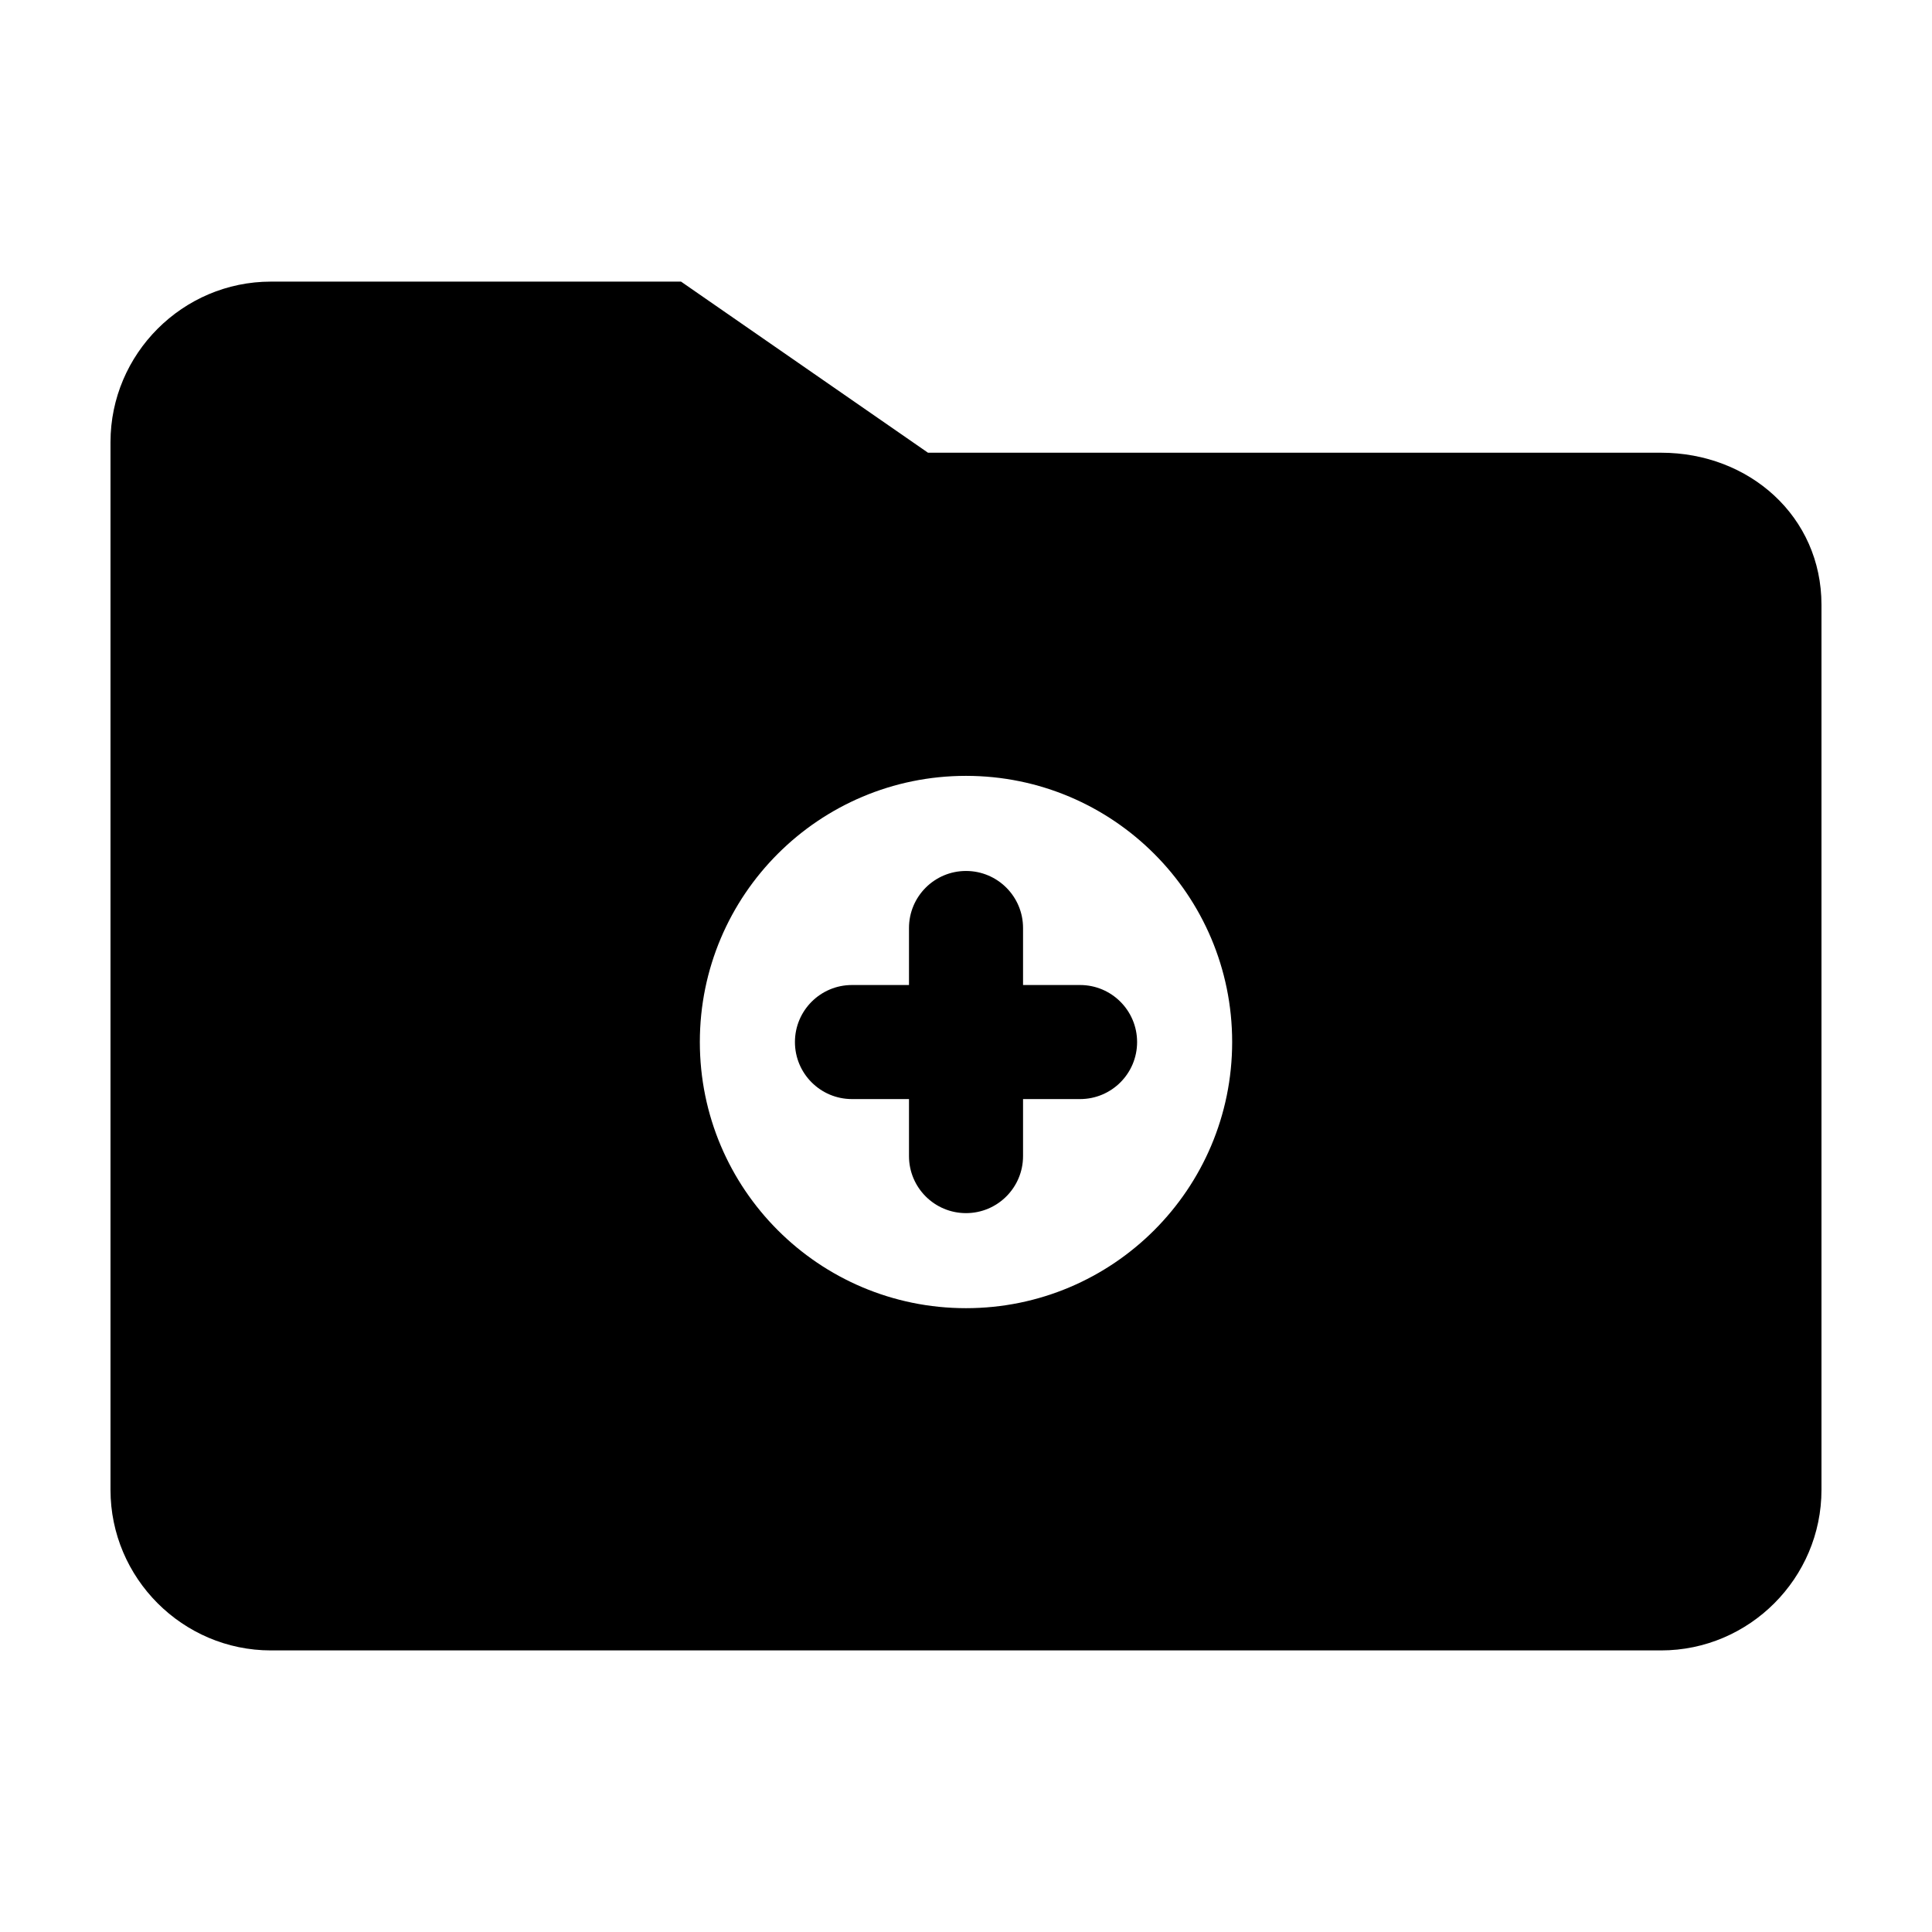
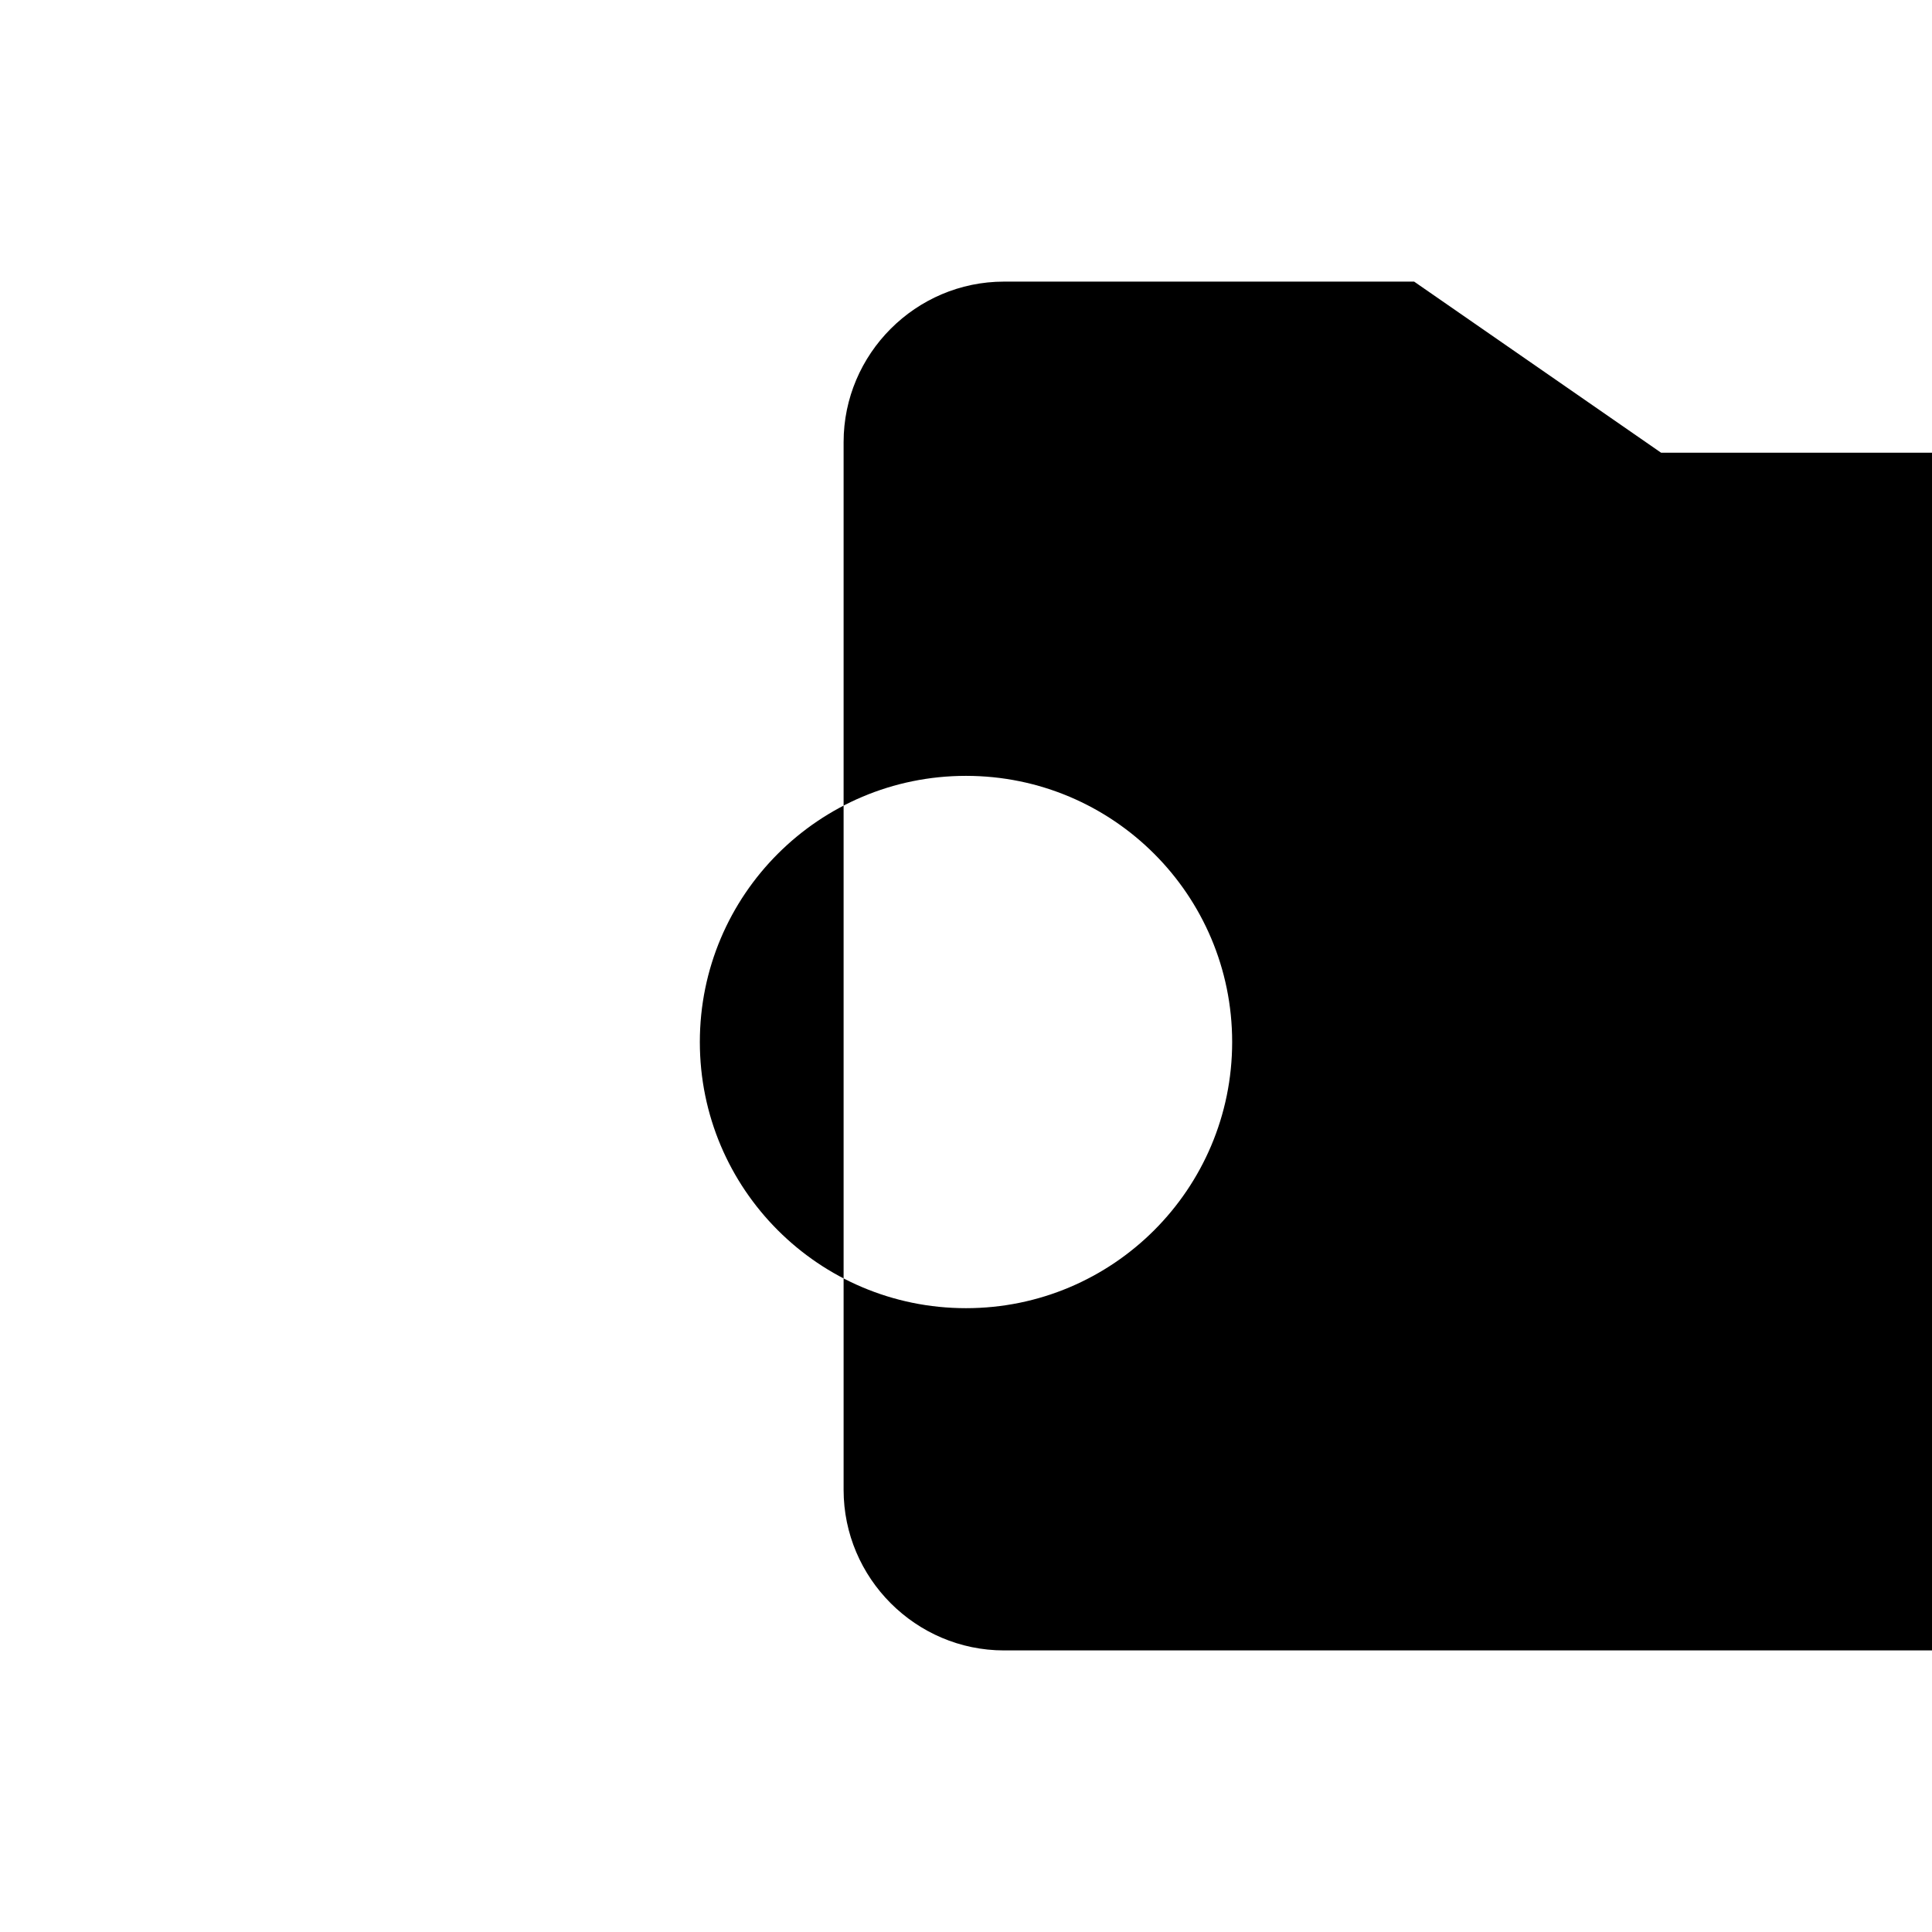
<svg xmlns="http://www.w3.org/2000/svg" fill="#000000" width="800px" height="800px" version="1.1" viewBox="144 144 512 512">
  <g>
-     <path d="m584.2 263.97h-194.28l-65.445-45.344-108.68 0.004c-23.383 0-42.512 19.145-42.512 42.539v277.66c0 23.395 19.129 42.547 42.512 42.547h368.41c23.375 0 42.504-19.152 42.504-42.547v-234.55c0-23.395-19.129-40.305-42.508-40.305zm-184.2 226.71c-38.953 0-70.535-31.578-70.535-70.535 0-38.953 31.578-70.535 70.535-70.535 38.953 0 70.535 31.578 70.535 70.535-0.004 38.957-31.582 70.535-70.535 70.535z" />
-     <path d="m430.23 405.04h-15.113v-15.113c0-8.348-6.766-15.113-15.113-15.113s-15.113 6.766-15.113 15.113v15.113h-15.113c-8.348 0-15.113 6.766-15.113 15.113 0 8.348 6.766 15.113 15.113 15.113h15.113v15.113c0 8.348 6.766 15.113 15.113 15.113s15.113-6.766 15.113-15.113v-15.113h15.113c8.348 0 15.113-6.766 15.113-15.113 0-8.344-6.766-15.113-15.113-15.113z" />
+     <path d="m584.2 263.97l-65.445-45.344-108.68 0.004c-23.383 0-42.512 19.145-42.512 42.539v277.66c0 23.395 19.129 42.547 42.512 42.547h368.41c23.375 0 42.504-19.152 42.504-42.547v-234.55c0-23.395-19.129-40.305-42.508-40.305zm-184.2 226.71c-38.953 0-70.535-31.578-70.535-70.535 0-38.953 31.578-70.535 70.535-70.535 38.953 0 70.535 31.578 70.535 70.535-0.004 38.957-31.582 70.535-70.535 70.535z" />
  </g>
</svg>